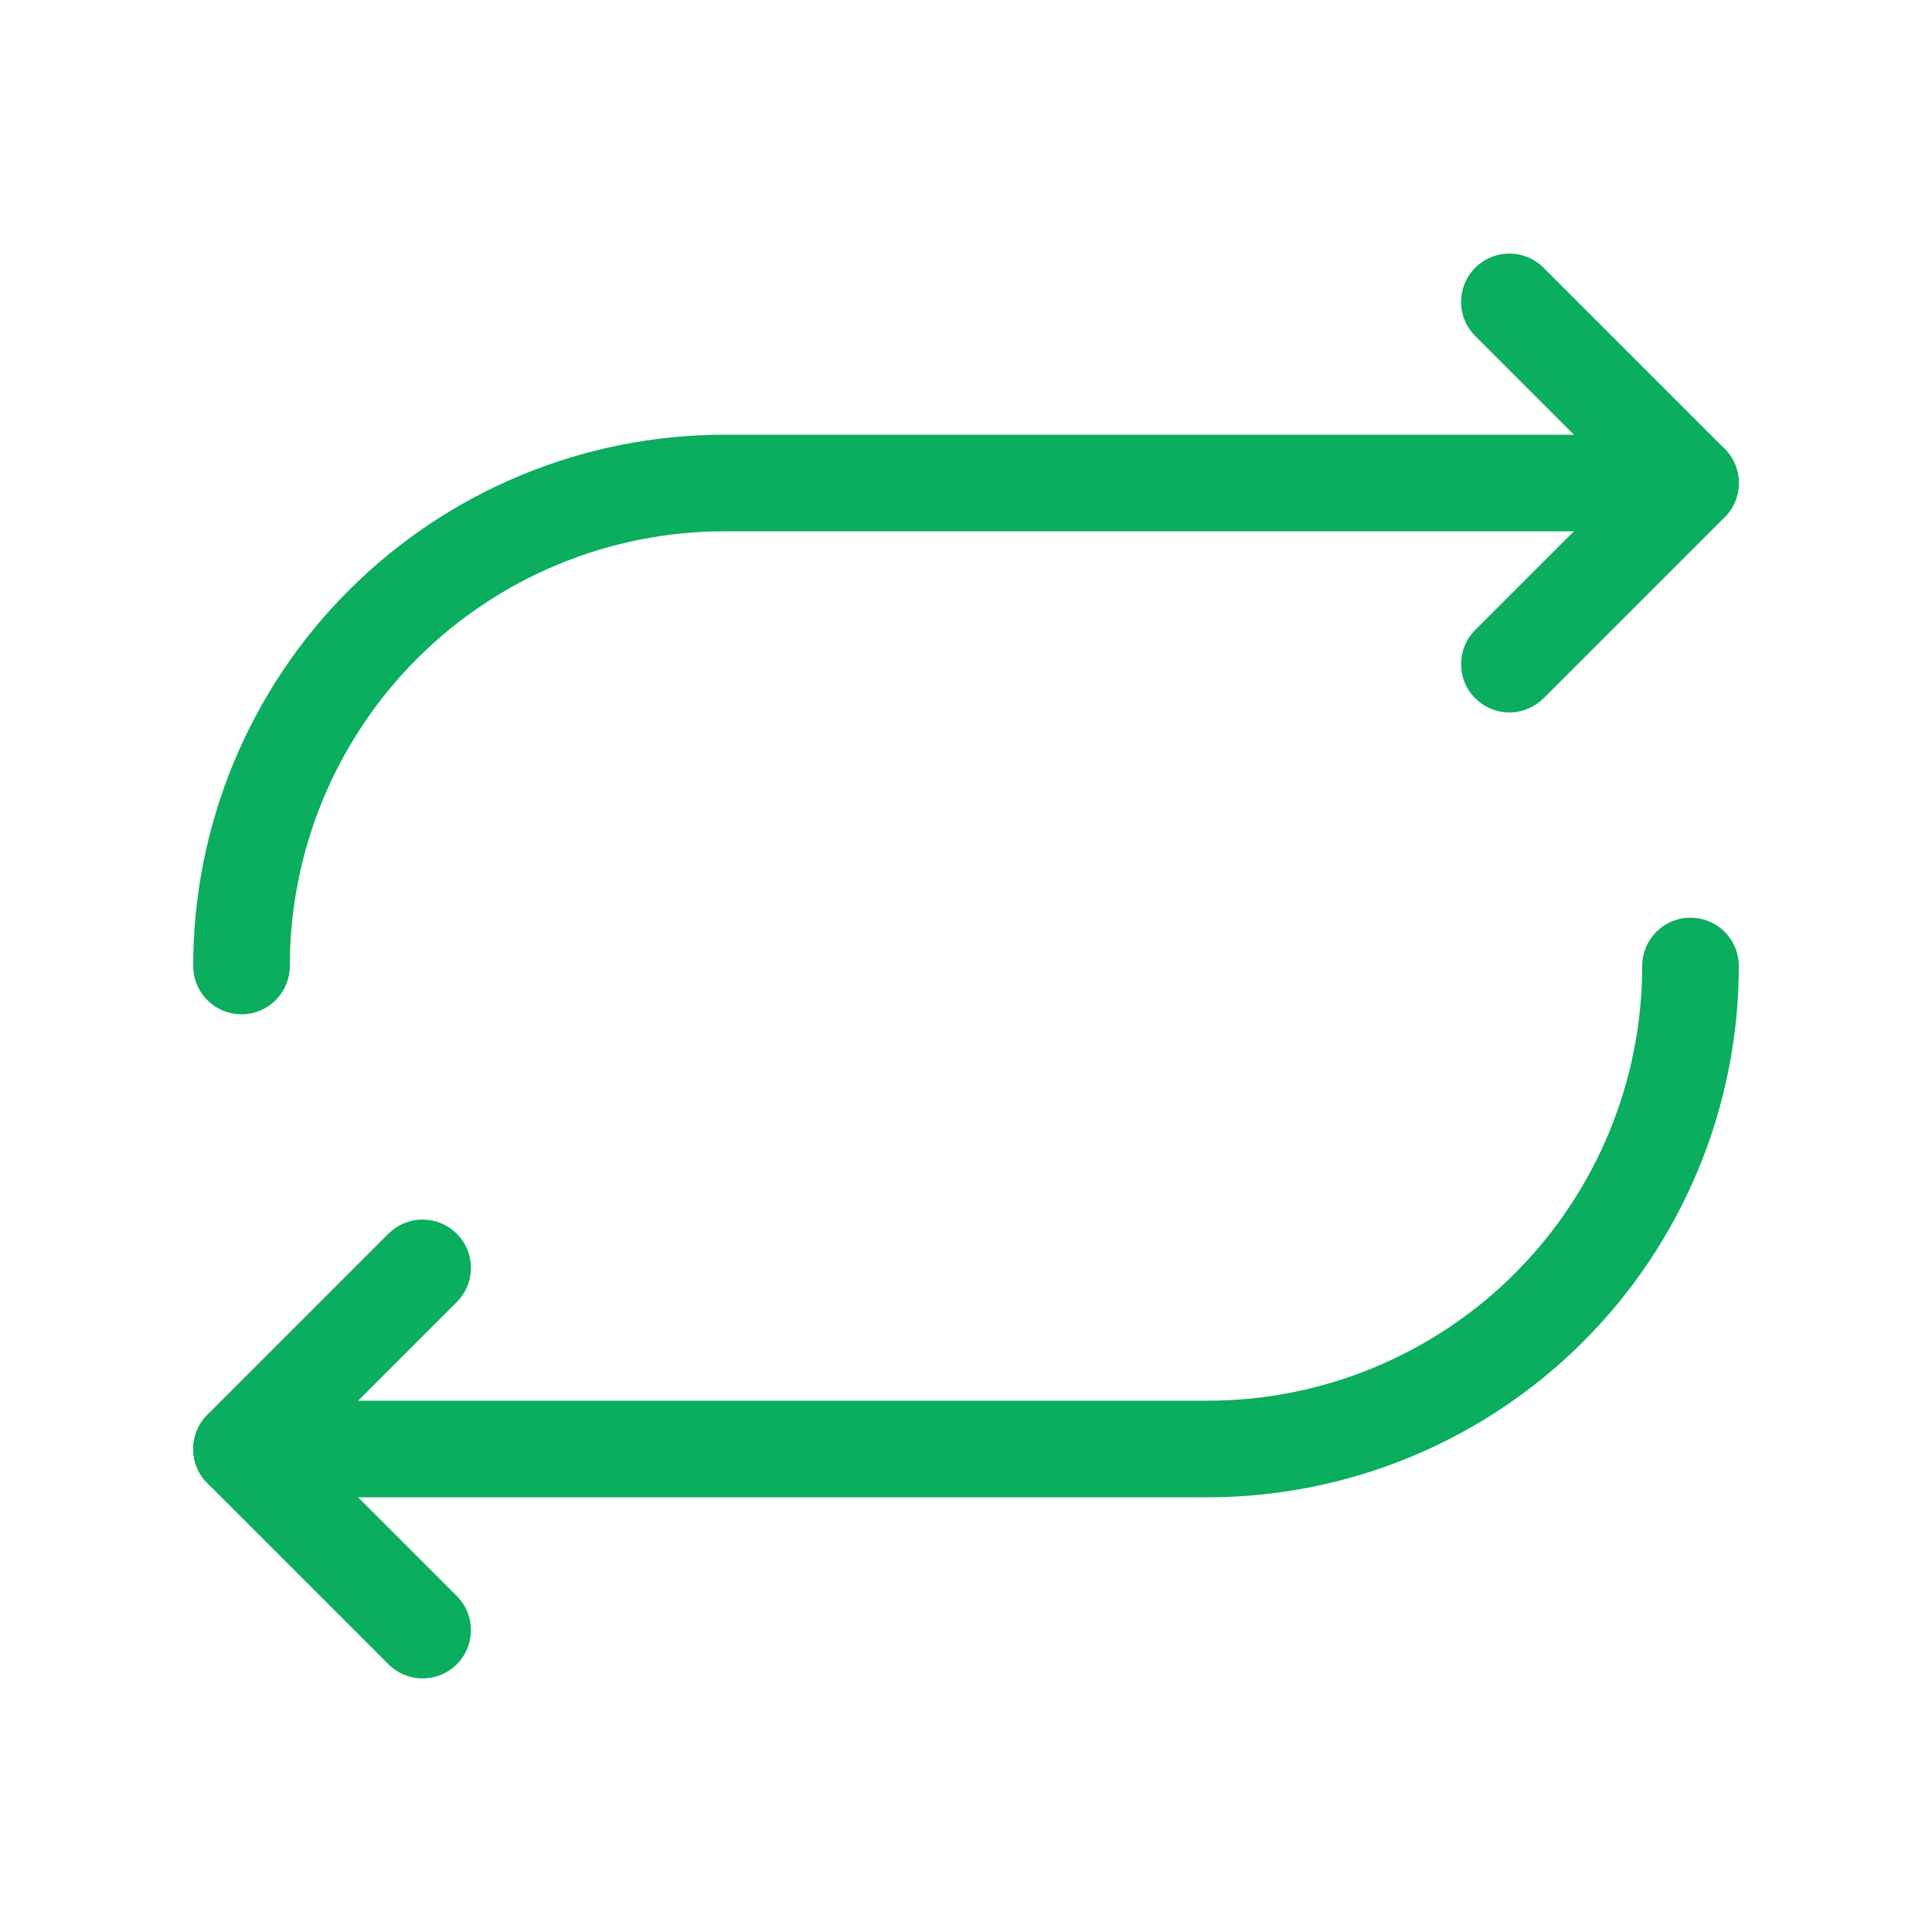
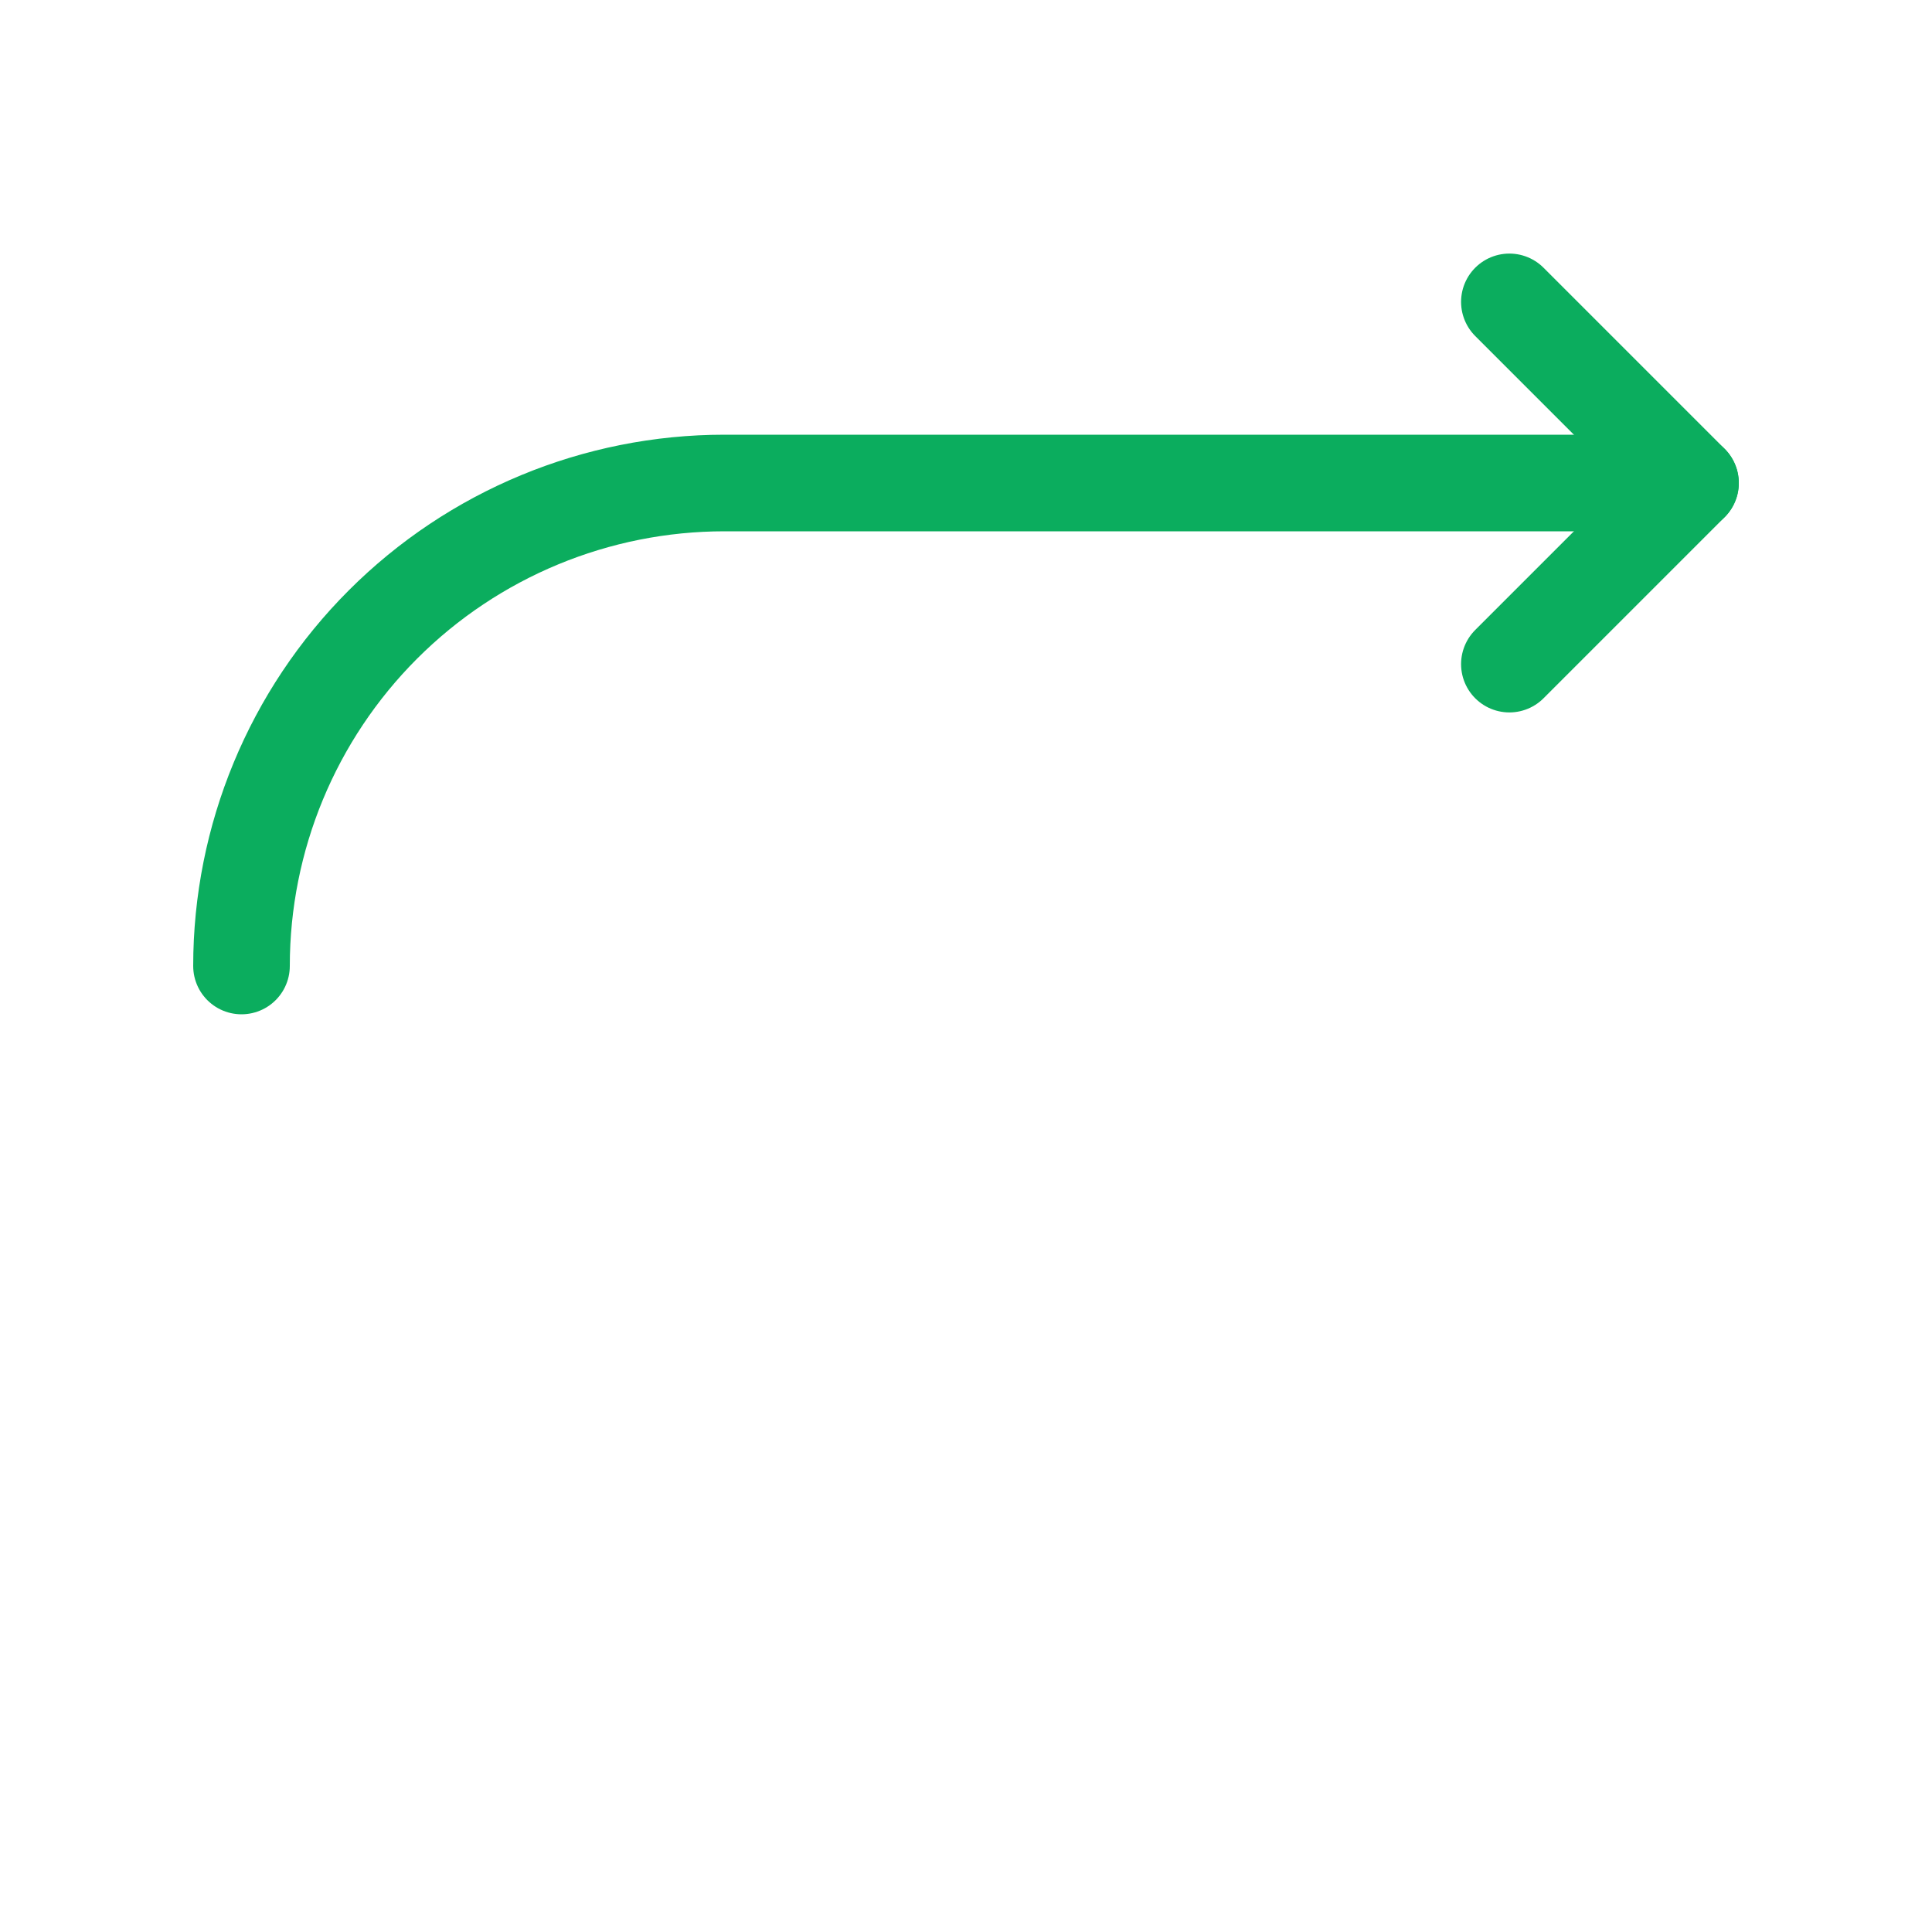
<svg xmlns="http://www.w3.org/2000/svg" width="40" height="40" viewBox="0 0 40 40" fill="none">
  <path d="M31.25 13.75L35 10L31.25 6.25" stroke="#0BAD5E" stroke-width="2" stroke-linecap="round" stroke-linejoin="round" />
  <path d="M5 20C5 17.348 6.054 14.804 7.929 12.929C9.804 11.054 12.348 10 15 10H35" stroke="#0BAD5E" stroke-width="2" stroke-linecap="round" stroke-linejoin="round" />
-   <path d="M8.75 26.25L5 30L8.75 33.75" stroke="#0BAD5E" stroke-width="2" stroke-linecap="round" stroke-linejoin="round" />
-   <path d="M35 20C35 22.652 33.946 25.196 32.071 27.071C30.196 28.946 27.652 30 25 30H5" stroke="#0BAD5E" stroke-width="2" stroke-linecap="round" stroke-linejoin="round" />
</svg>